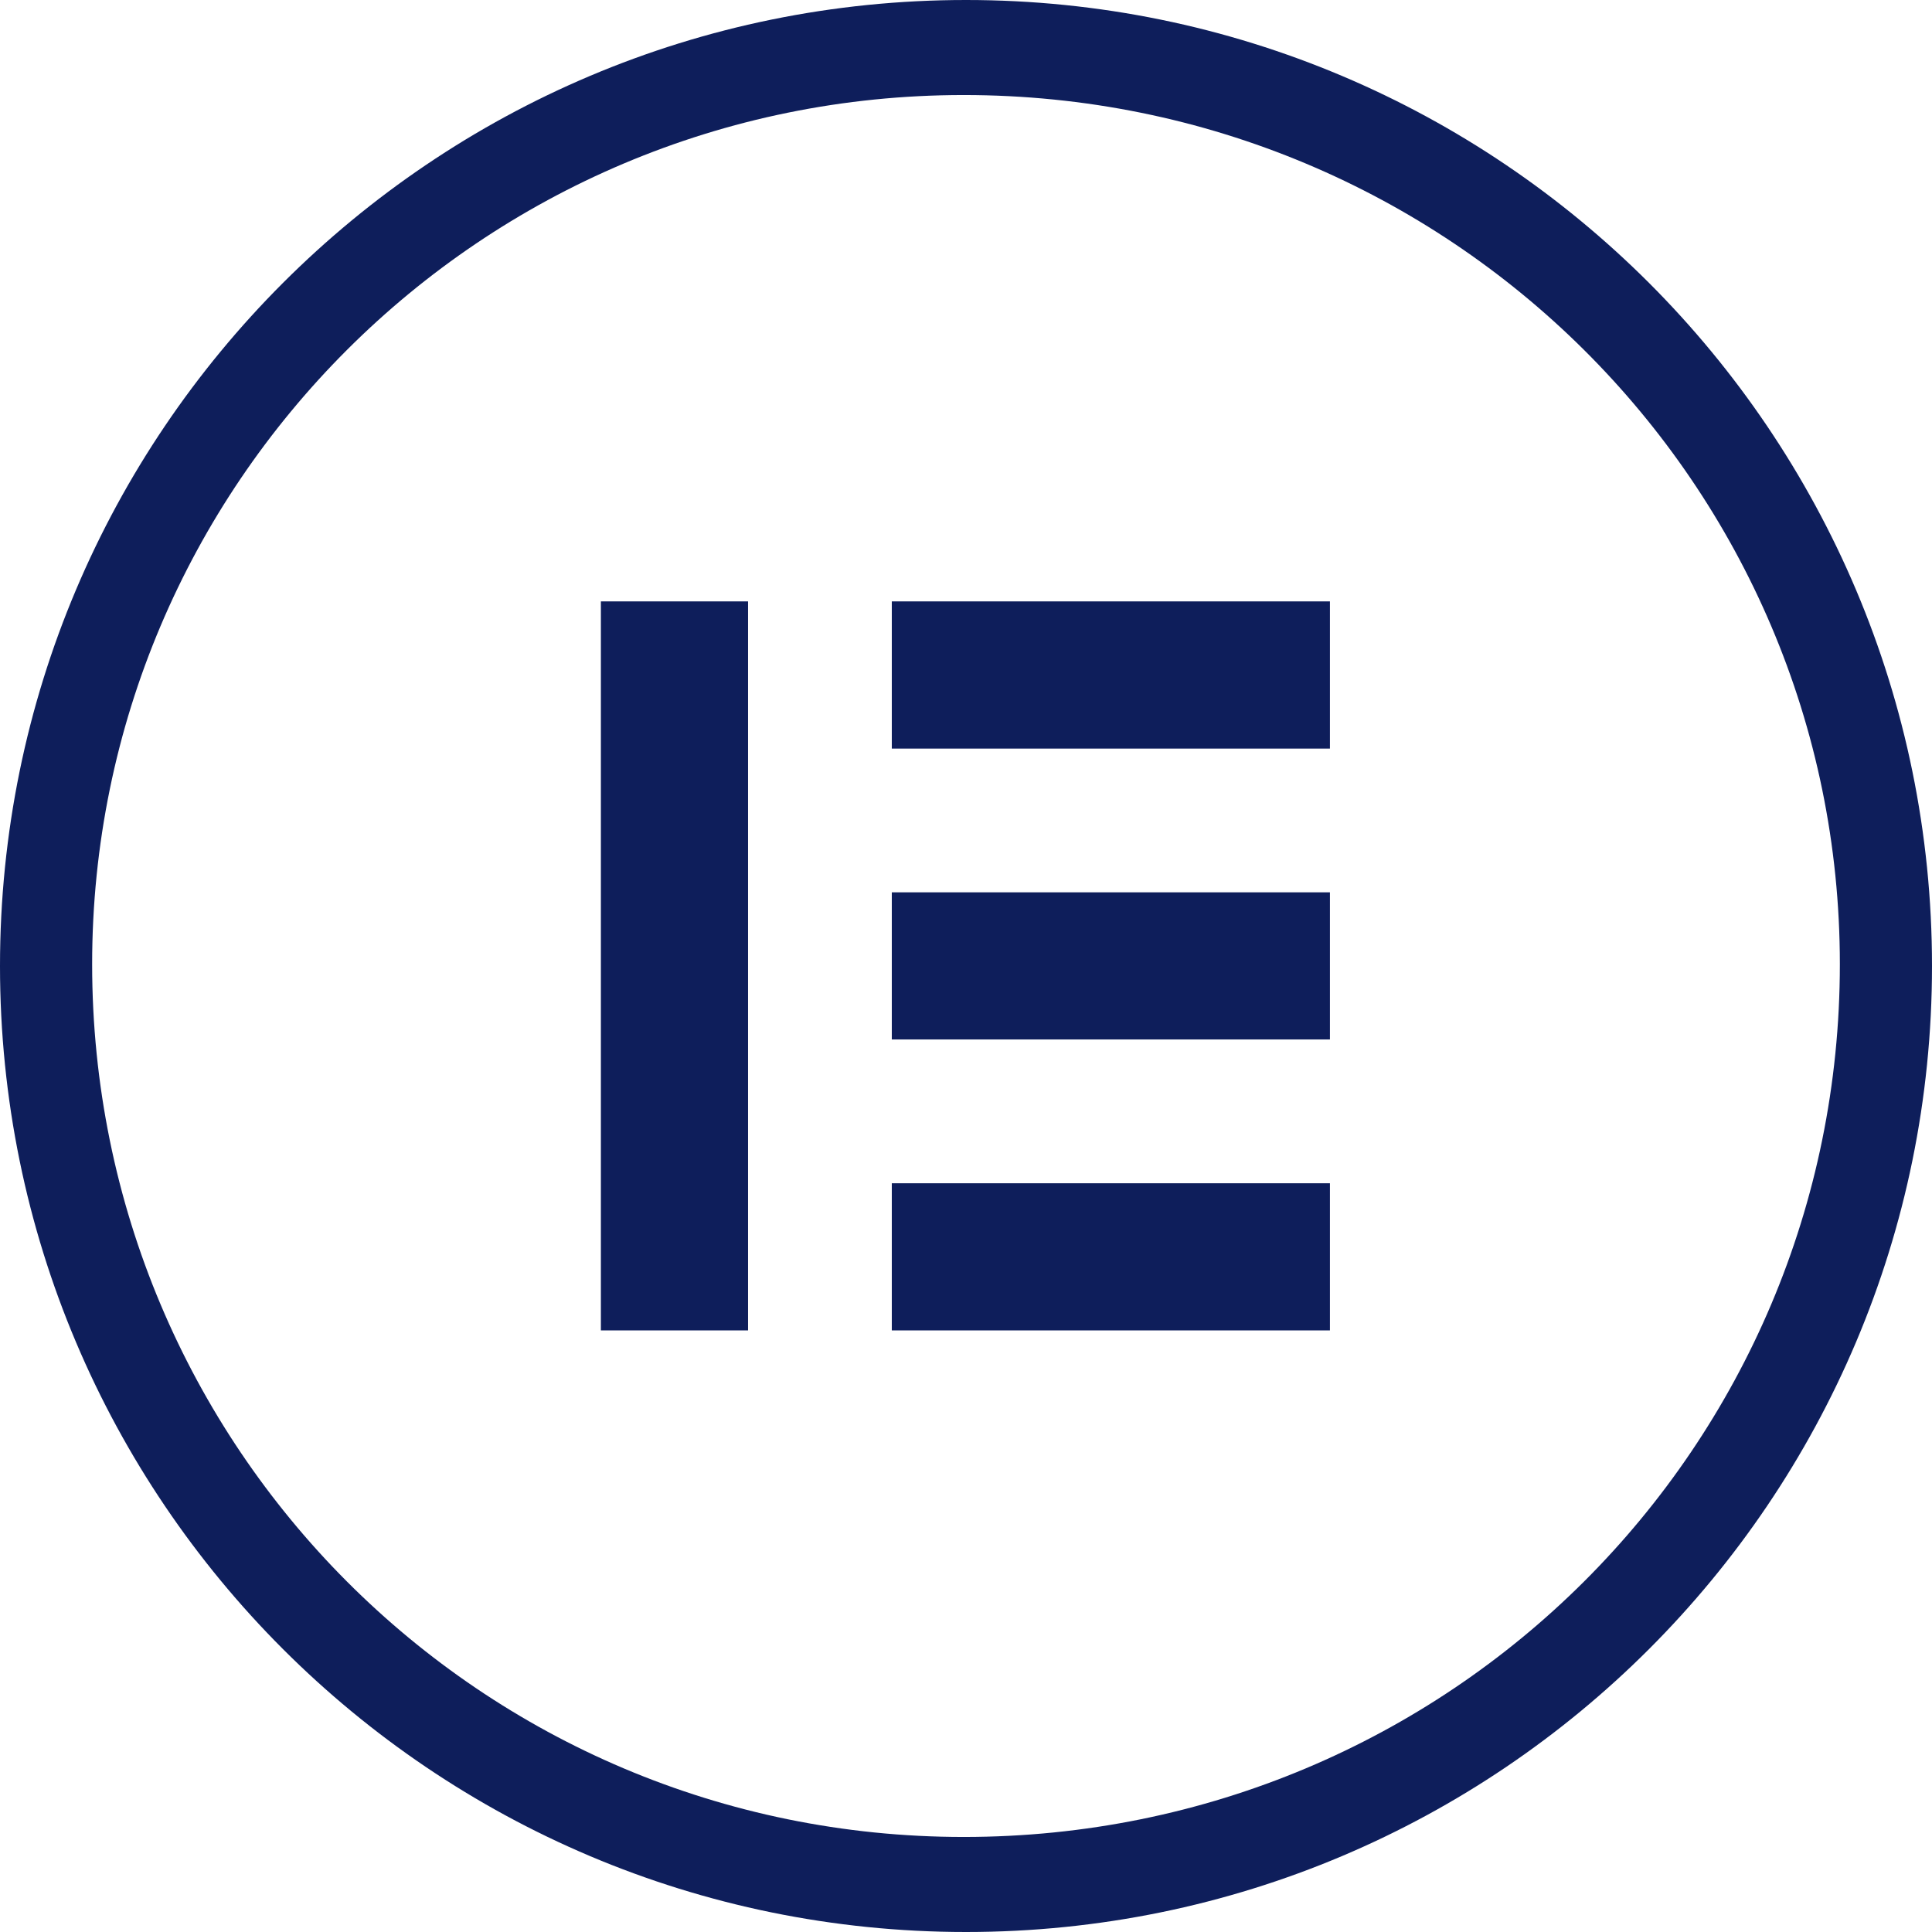
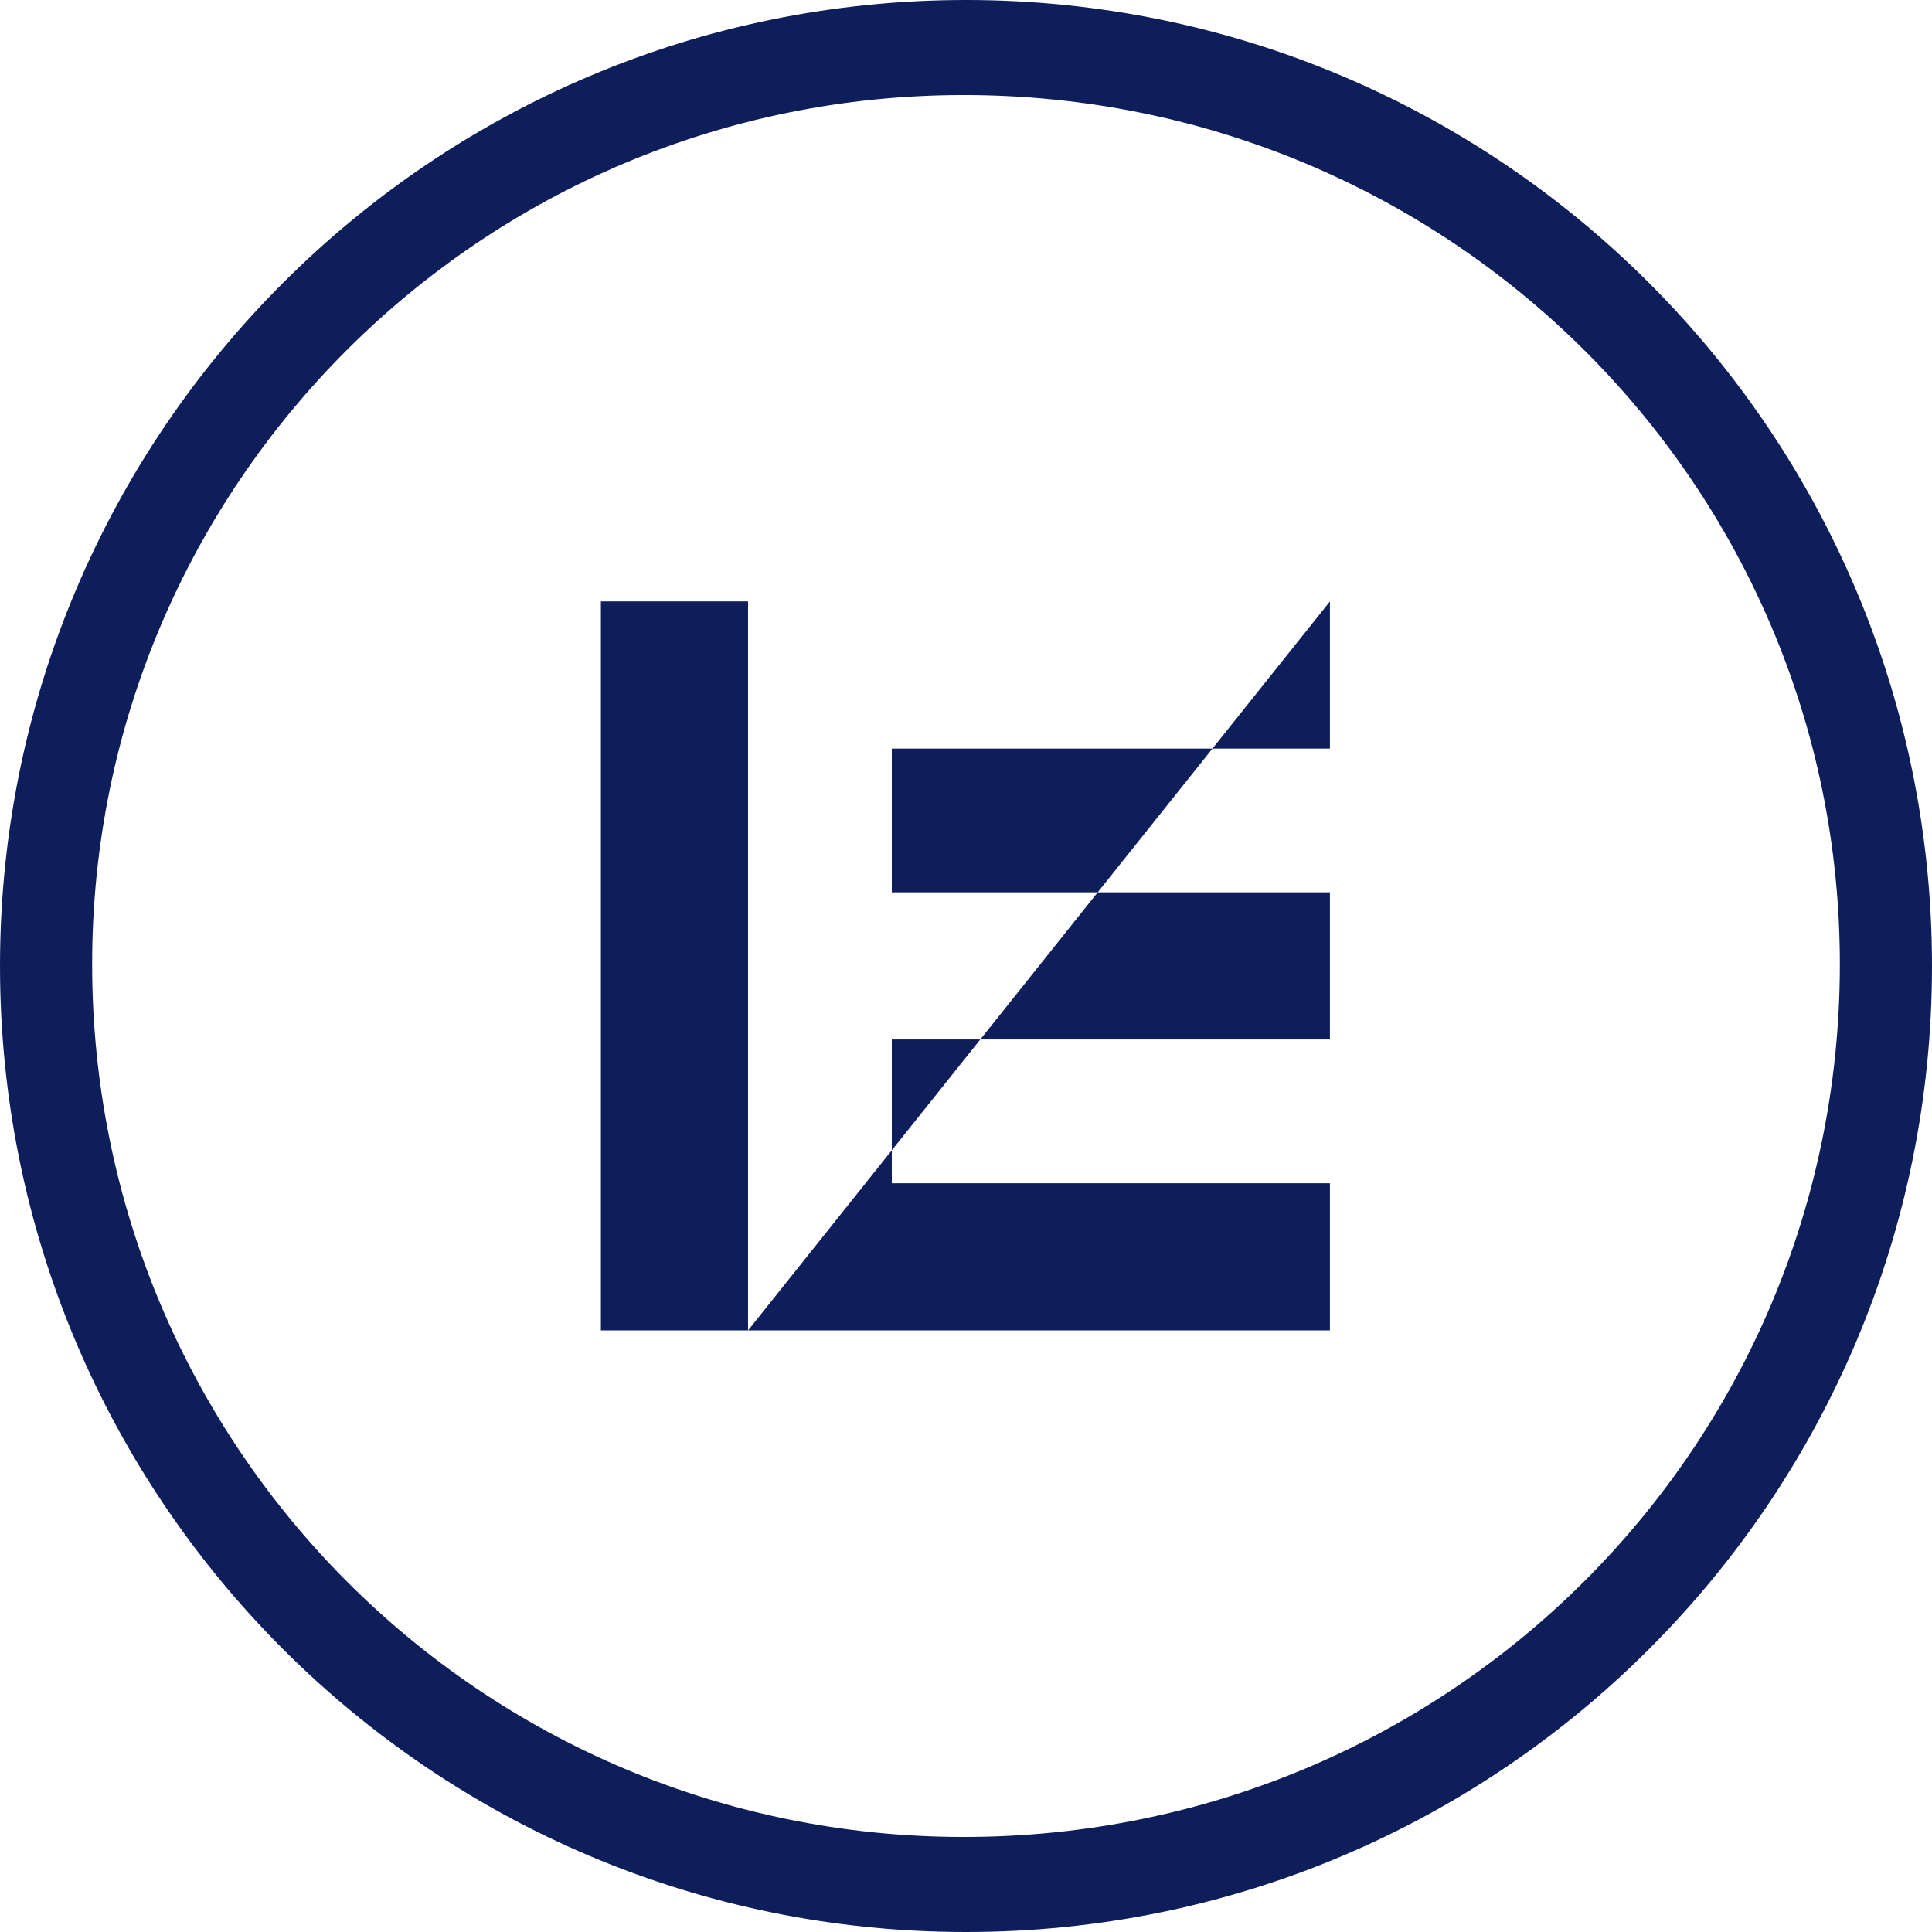
<svg xmlns="http://www.w3.org/2000/svg" width="52" height="52" viewBox="0 0 52 52" fill="none">
-   <path fill-rule="evenodd" clip-rule="evenodd" d="M26 52C40.359 52 52 40.359 52 26C52 11.641 40.359 0 26 0C11.641 0 0 11.641 0 26C0 40.359 11.641 52 26 52ZM25.938 49.442C12.949 49.442 2.48 38.94 2.48 25.951C2.48 13.055 12.949 2.558 25.938 2.558C39.019 2.558 49.52 13.055 49.52 25.951C49.52 38.94 39.019 49.442 25.938 49.442ZM20.134 35.808V16.187H16.173V35.808H20.134ZM35.795 16.187H24.003V20.148H35.795V16.187ZM35.795 27.978V24.017H24.003V27.978H35.795ZM35.795 31.847H24.003V35.808H35.795V31.847Z" fill="#0E1E5B" />
+   <path fill-rule="evenodd" clip-rule="evenodd" d="M26 52C40.359 52 52 40.359 52 26C52 11.641 40.359 0 26 0C11.641 0 0 11.641 0 26C0 40.359 11.641 52 26 52ZM25.938 49.442C12.949 49.442 2.48 38.94 2.48 25.951C2.48 13.055 12.949 2.558 25.938 2.558C39.019 2.558 49.52 13.055 49.52 25.951C49.52 38.94 39.019 49.442 25.938 49.442ZM20.134 35.808V16.187H16.173V35.808H20.134ZH24.003V20.148H35.795V16.187ZM35.795 27.978V24.017H24.003V27.978H35.795ZM35.795 31.847H24.003V35.808H35.795V31.847Z" fill="#0E1E5B" />
</svg>